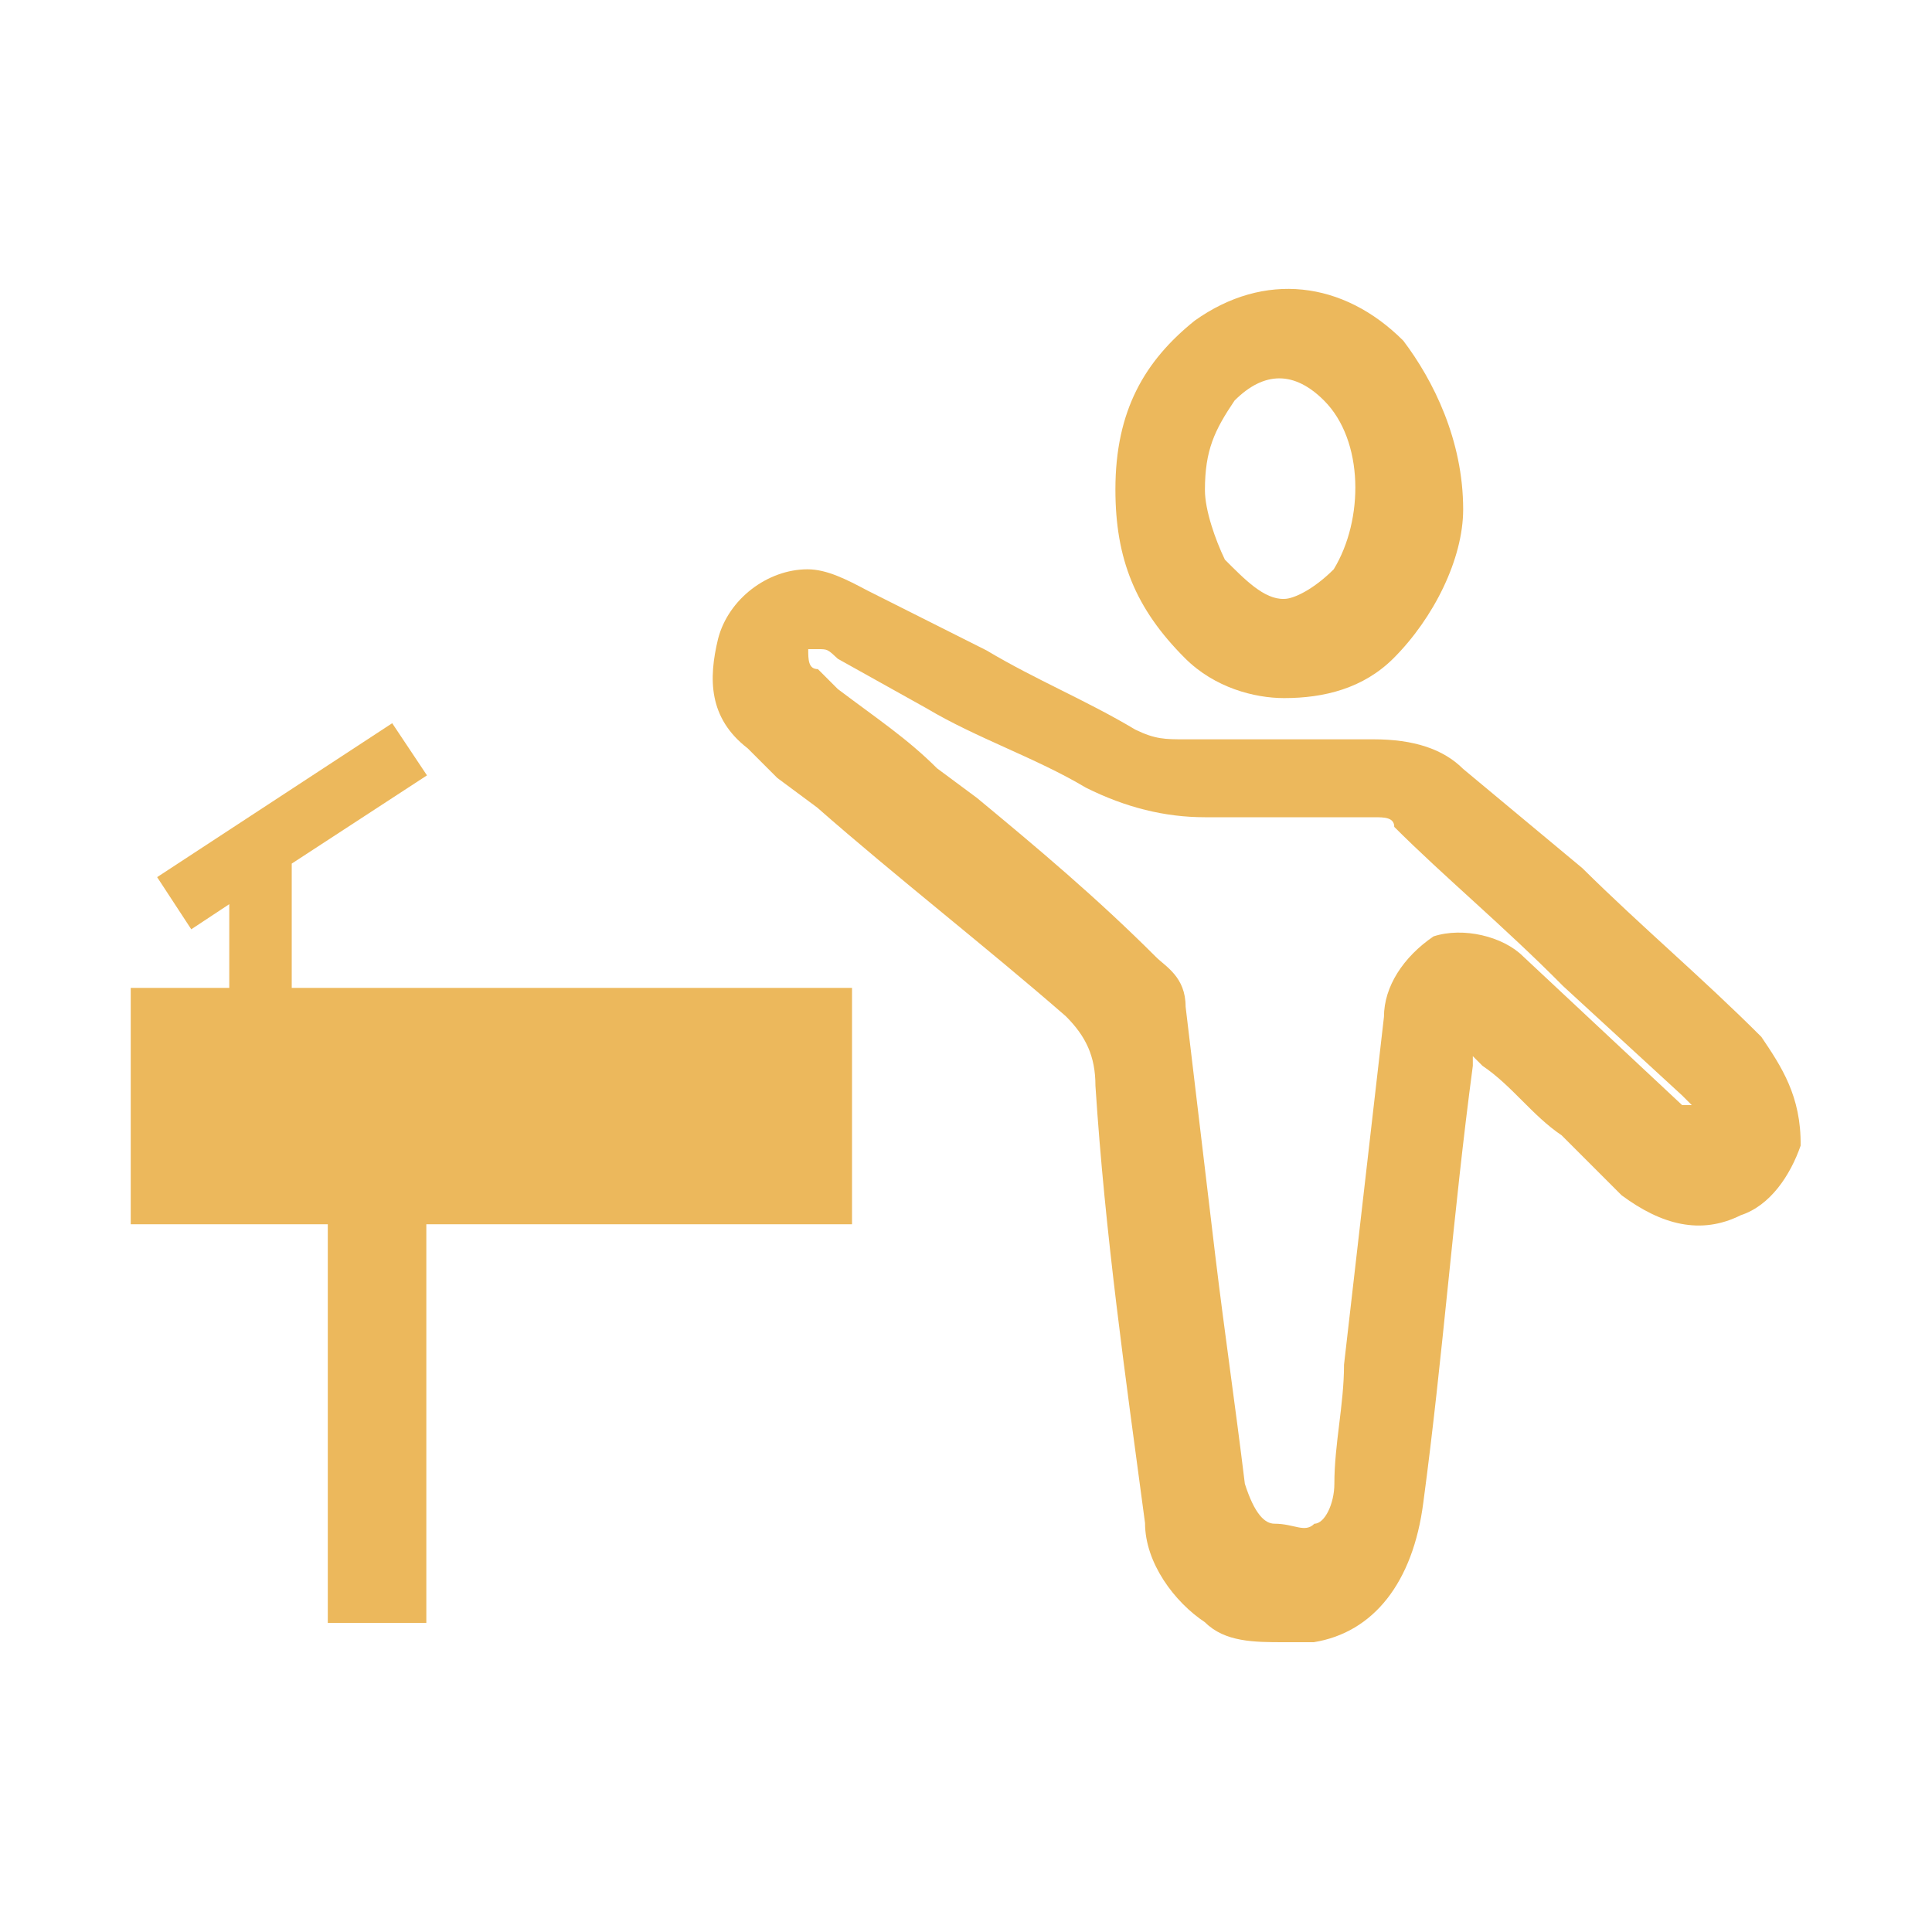
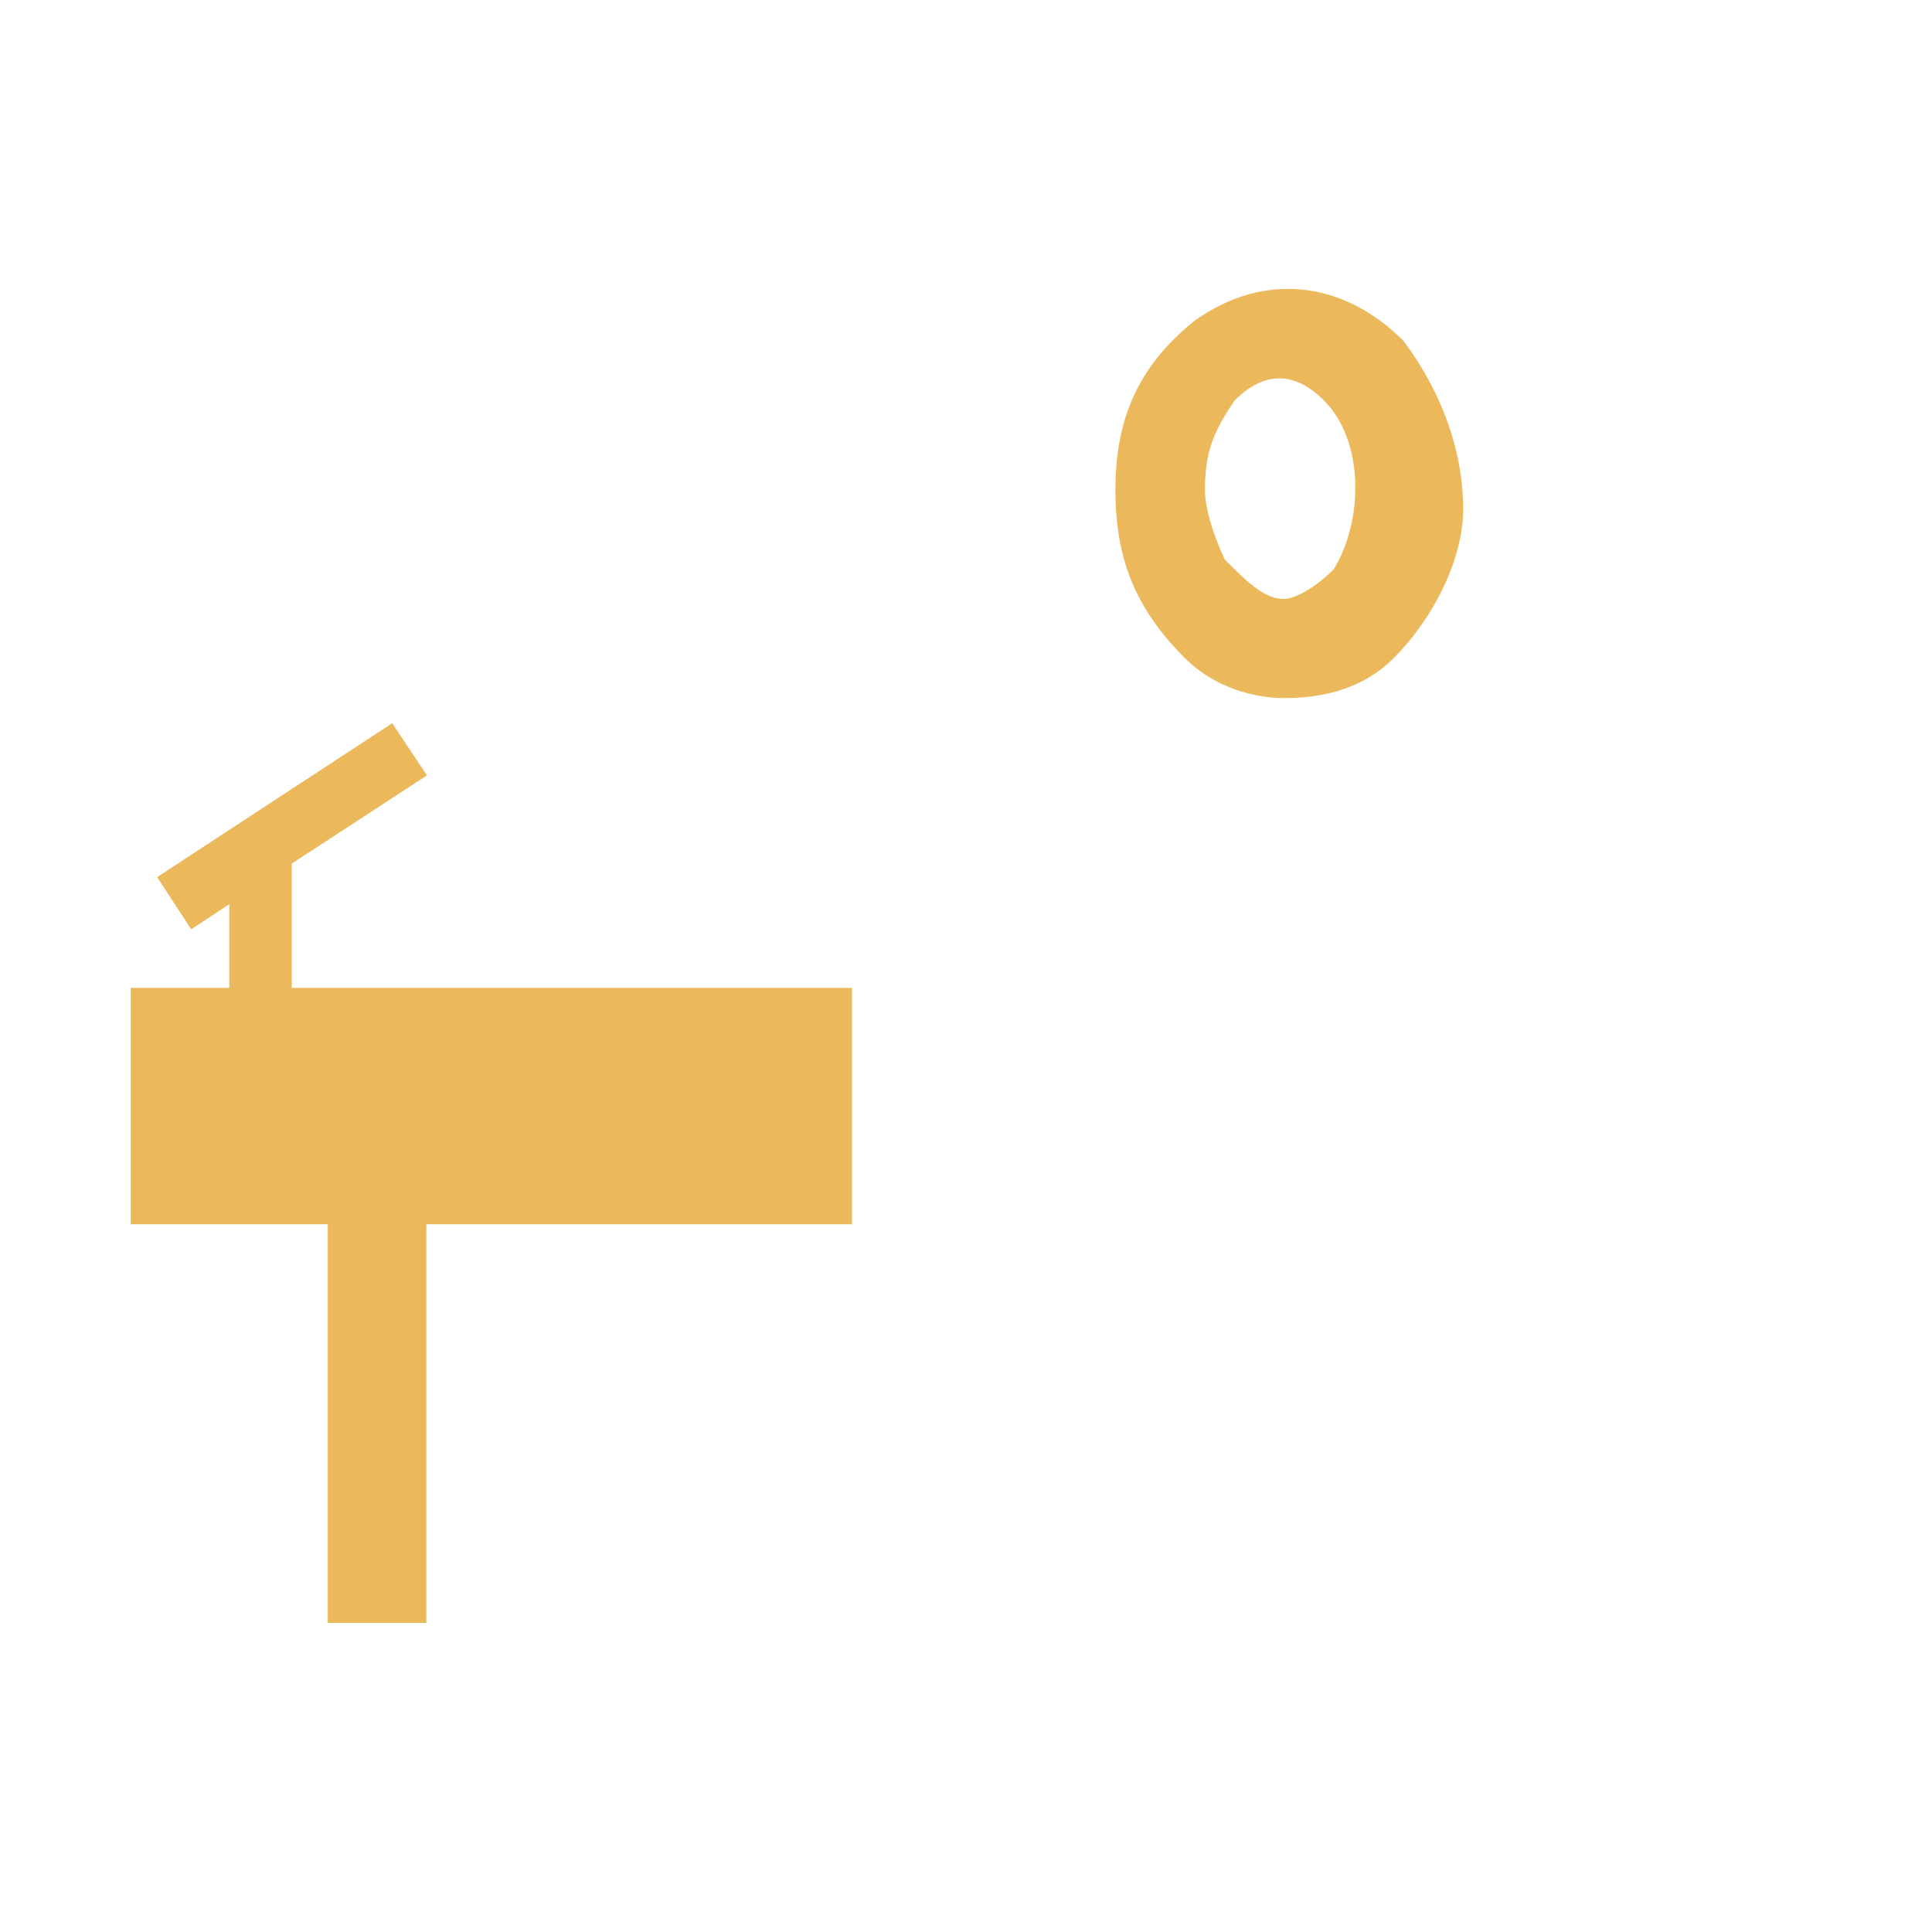
<svg xmlns="http://www.w3.org/2000/svg" version="1.1" id="Capa_1" x="0px" y="0px" viewBox="0 0 30 30" style="enable-background:new 0 0 30 30;" xml:space="preserve">
  <style type="text/css">
	.st0{fill:#ECB85C;}
</style>
  <polygon class="st0" points="13.23,15.34 4.53,15.34 4.53,13.41 6.63,12.04 6.09,11.23 2.44,13.62 2.97,14.43 3.56,14.04   3.56,15.34 2.03,15.34 2.03,19.01 5.09,19.01 5.09,25.2 6.62,25.2 6.62,19.01 13.23,19.01 " />
-   <path class="st0" d="M27.35,16.1c-0.93-0.93-1.85-1.7-2.78-2.62l-1.85-1.54c-0.31-0.31-0.77-0.46-1.39-0.46h-1.08  c-0.62,0-1.23,0-1.85,0c-0.31,0-0.46,0-0.77-0.15c-0.77-0.46-1.54-0.77-2.31-1.23l-1.85-0.93C13.15,9,12.84,8.84,12.54,8.84  c-0.62,0-1.23,0.46-1.39,1.08c-0.15,0.62-0.15,1.23,0.46,1.7c0.15,0.15,0.31,0.31,0.46,0.46l0.62,0.46  c1.23,1.08,2.62,2.16,3.86,3.24c0.31,0.31,0.46,0.62,0.46,1.08c0.15,2.31,0.46,4.47,0.77,6.79c0,0.62,0.46,1.23,0.93,1.54  c0.31,0.31,0.77,0.31,1.23,0.31c0.15,0,0.31,0,0.46,0c0.93-0.15,1.54-0.93,1.7-2.16c0.31-2.31,0.46-4.47,0.77-6.79V16.4l0,0l0,0  l0.15,0.15c0.46,0.31,0.77,0.77,1.23,1.08l0.93,0.93c0.62,0.46,1.23,0.62,1.85,0.31c0.46-0.15,0.77-0.62,0.93-1.08  C27.97,17.02,27.66,16.56,27.35,16.1z M21.49,15.79l-0.62,5.4c0,0.62-0.15,1.23-0.15,1.85c0,0.31-0.15,0.62-0.31,0.62  c-0.15,0.15-0.31,0-0.62,0c-0.15,0-0.31-0.15-0.46-0.62c-0.15-1.23-0.31-2.31-0.46-3.55l-0.46-3.86c0-0.46-0.31-0.62-0.46-0.77  c-0.93-0.93-1.85-1.7-2.78-2.47l-0.62-0.46c-0.46-0.46-0.93-0.77-1.54-1.23l-0.31-0.31c-0.15,0-0.15-0.15-0.15-0.31c0,0,0,0,0.15,0  c0.15,0,0.15,0,0.31,0.15L14.39,11c0.77,0.46,1.7,0.77,2.47,1.23c0.62,0.31,1.23,0.46,1.85,0.46c0.62,0,1.08,0,1.7,0  c0.31,0,0.62,0,0.93,0l0,0c0.15,0,0.31,0,0.31,0.15c0.77,0.77,1.7,1.54,2.62,2.47l1.85,1.7l0.15,0.15l0,0l0,0c0,0,0,0-0.15,0  l-2.47-2.31c-0.31-0.31-0.93-0.46-1.39-0.31C21.79,14.86,21.49,15.32,21.49,15.79z" />
  <path class="st0" d="M21.79,5.29c-0.93-0.93-2.16-1.08-3.24-0.31c-0.77,0.62-1.23,1.39-1.23,2.62c0,1.08,0.31,1.85,1.08,2.62  c0.46,0.46,1.08,0.62,1.54,0.62c0.62,0,1.23-0.15,1.7-0.62l0,0c0.62-0.62,1.08-1.54,1.08-2.31C22.72,6.84,22.26,5.91,21.79,5.29z   M19.02,8.69c-0.15-0.31-0.31-0.77-0.31-1.08c0-0.62,0.15-0.93,0.46-1.39c0.46-0.46,0.93-0.46,1.39,0c0.62,0.62,0.62,1.85,0.15,2.62  c-0.31,0.31-0.62,0.46-0.77,0.46C19.63,9.31,19.33,9,19.02,8.69z" />
</svg>